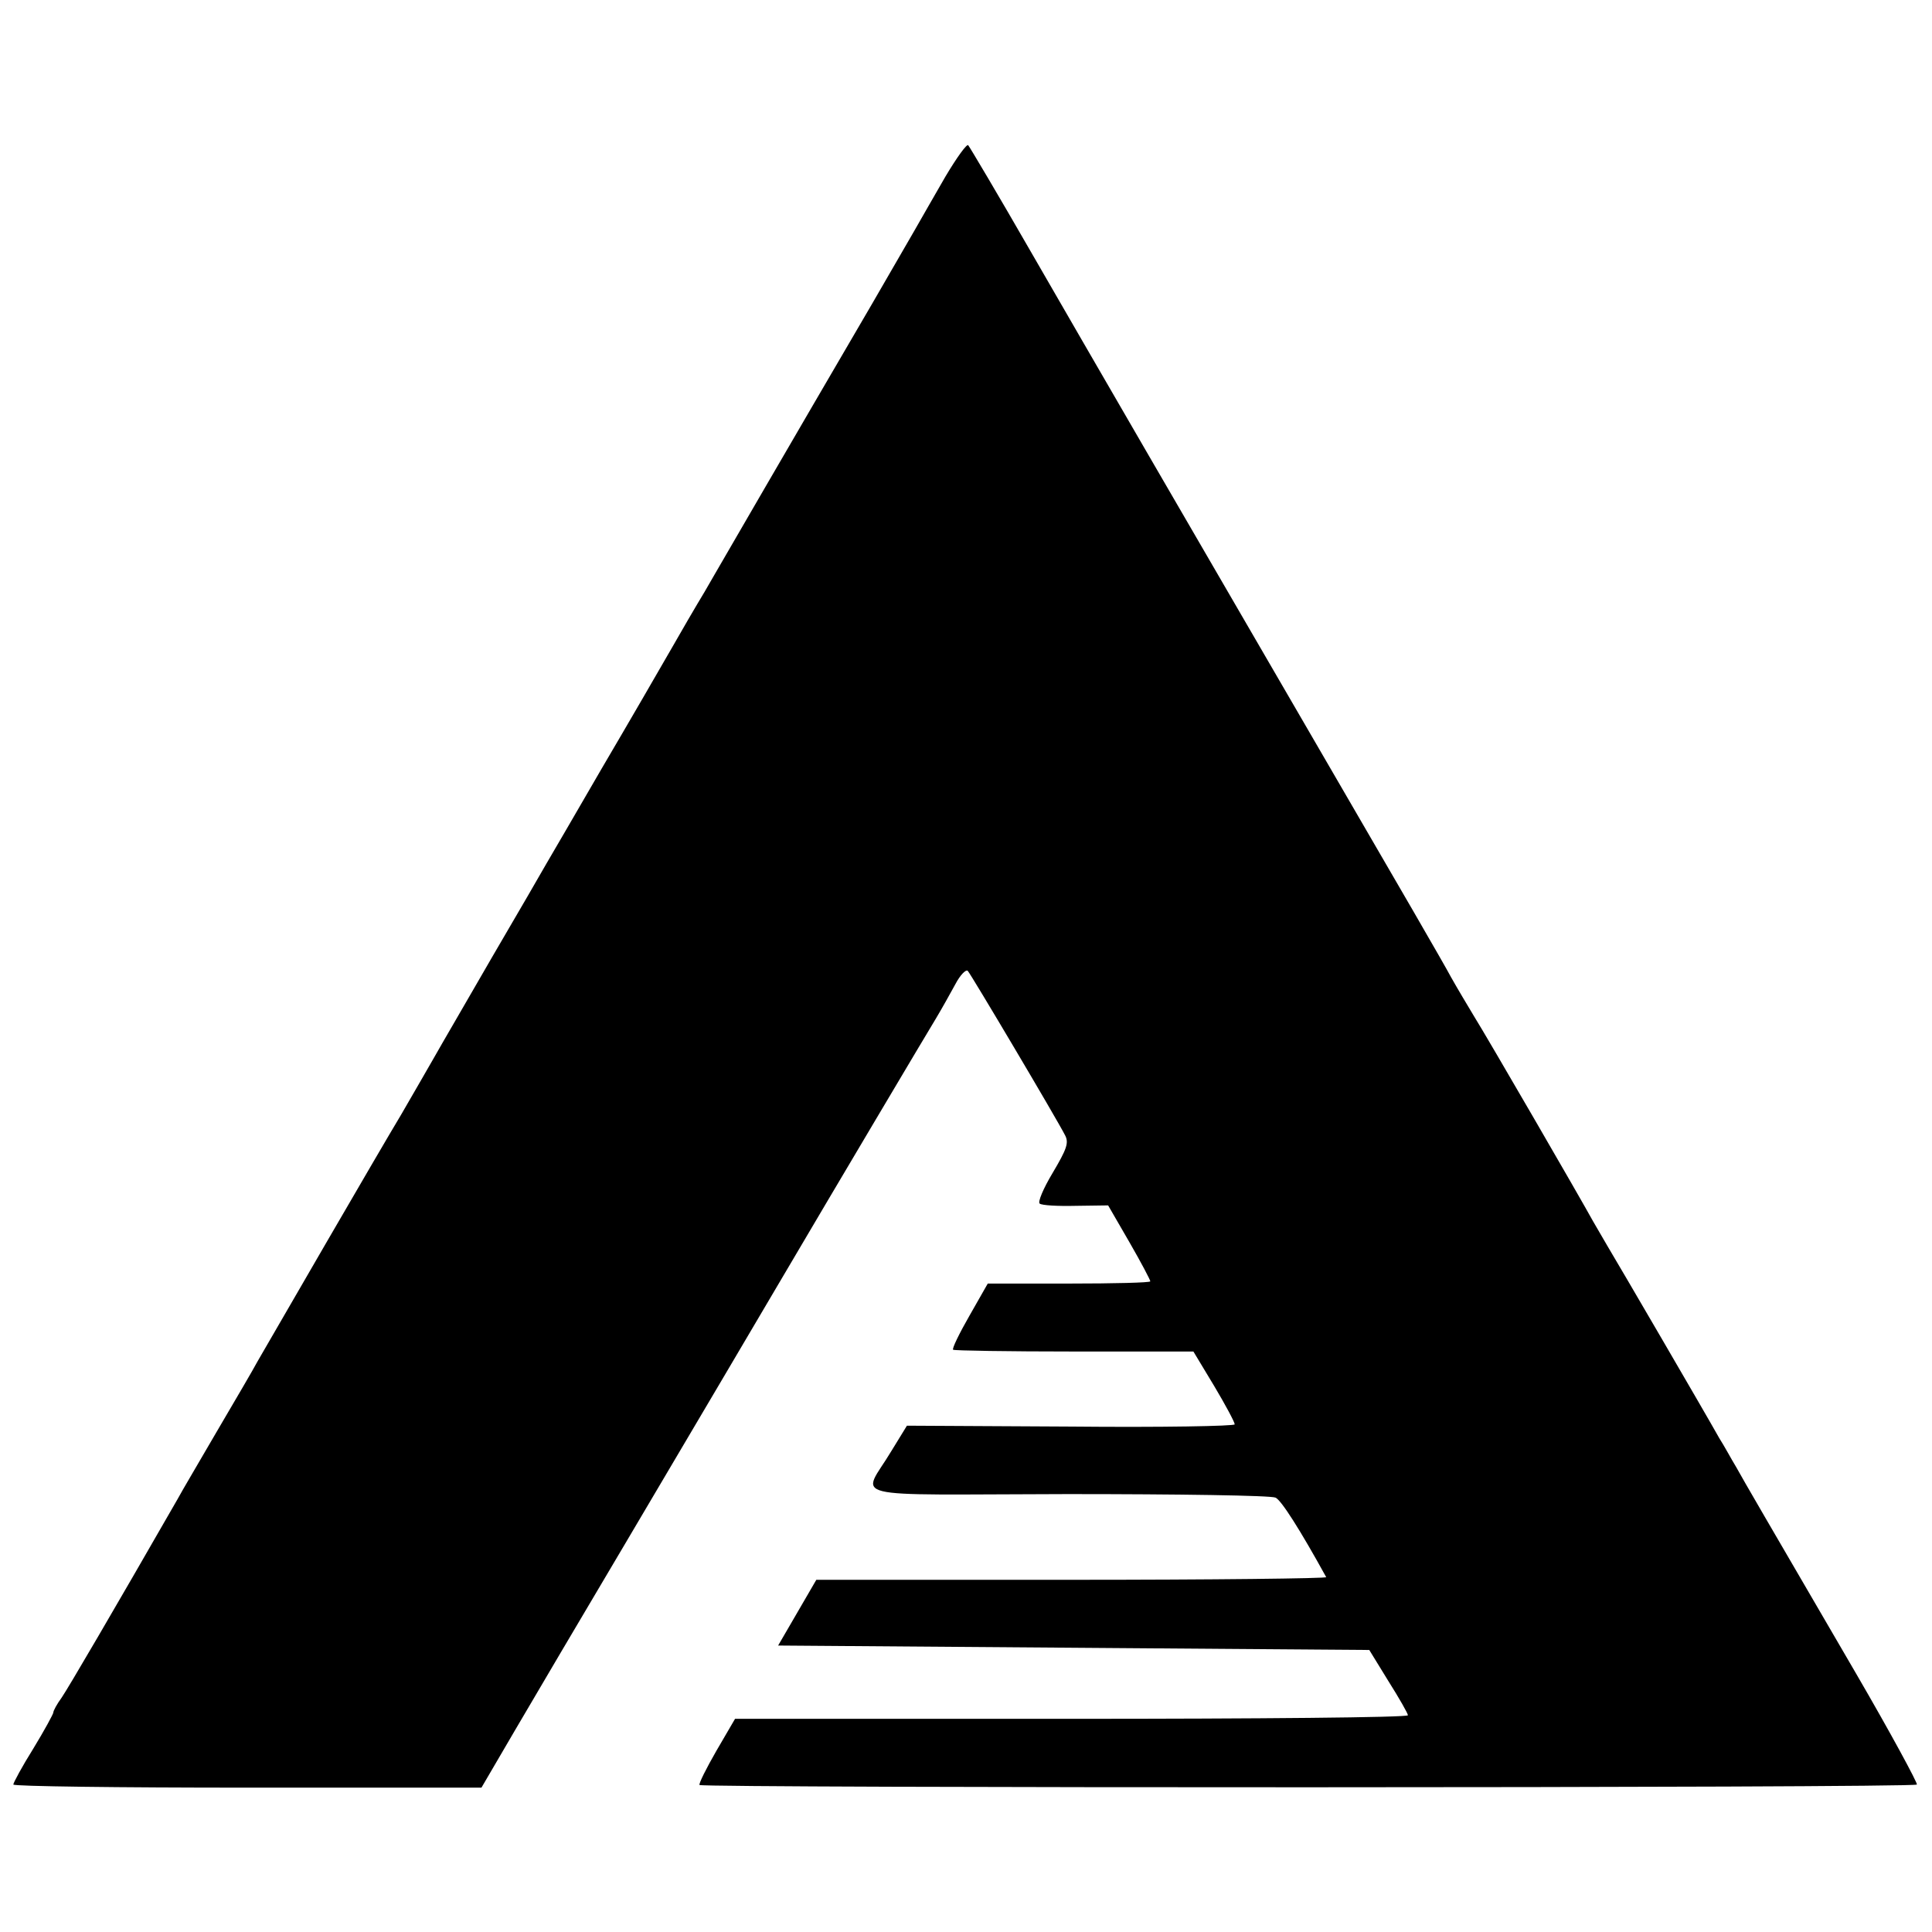
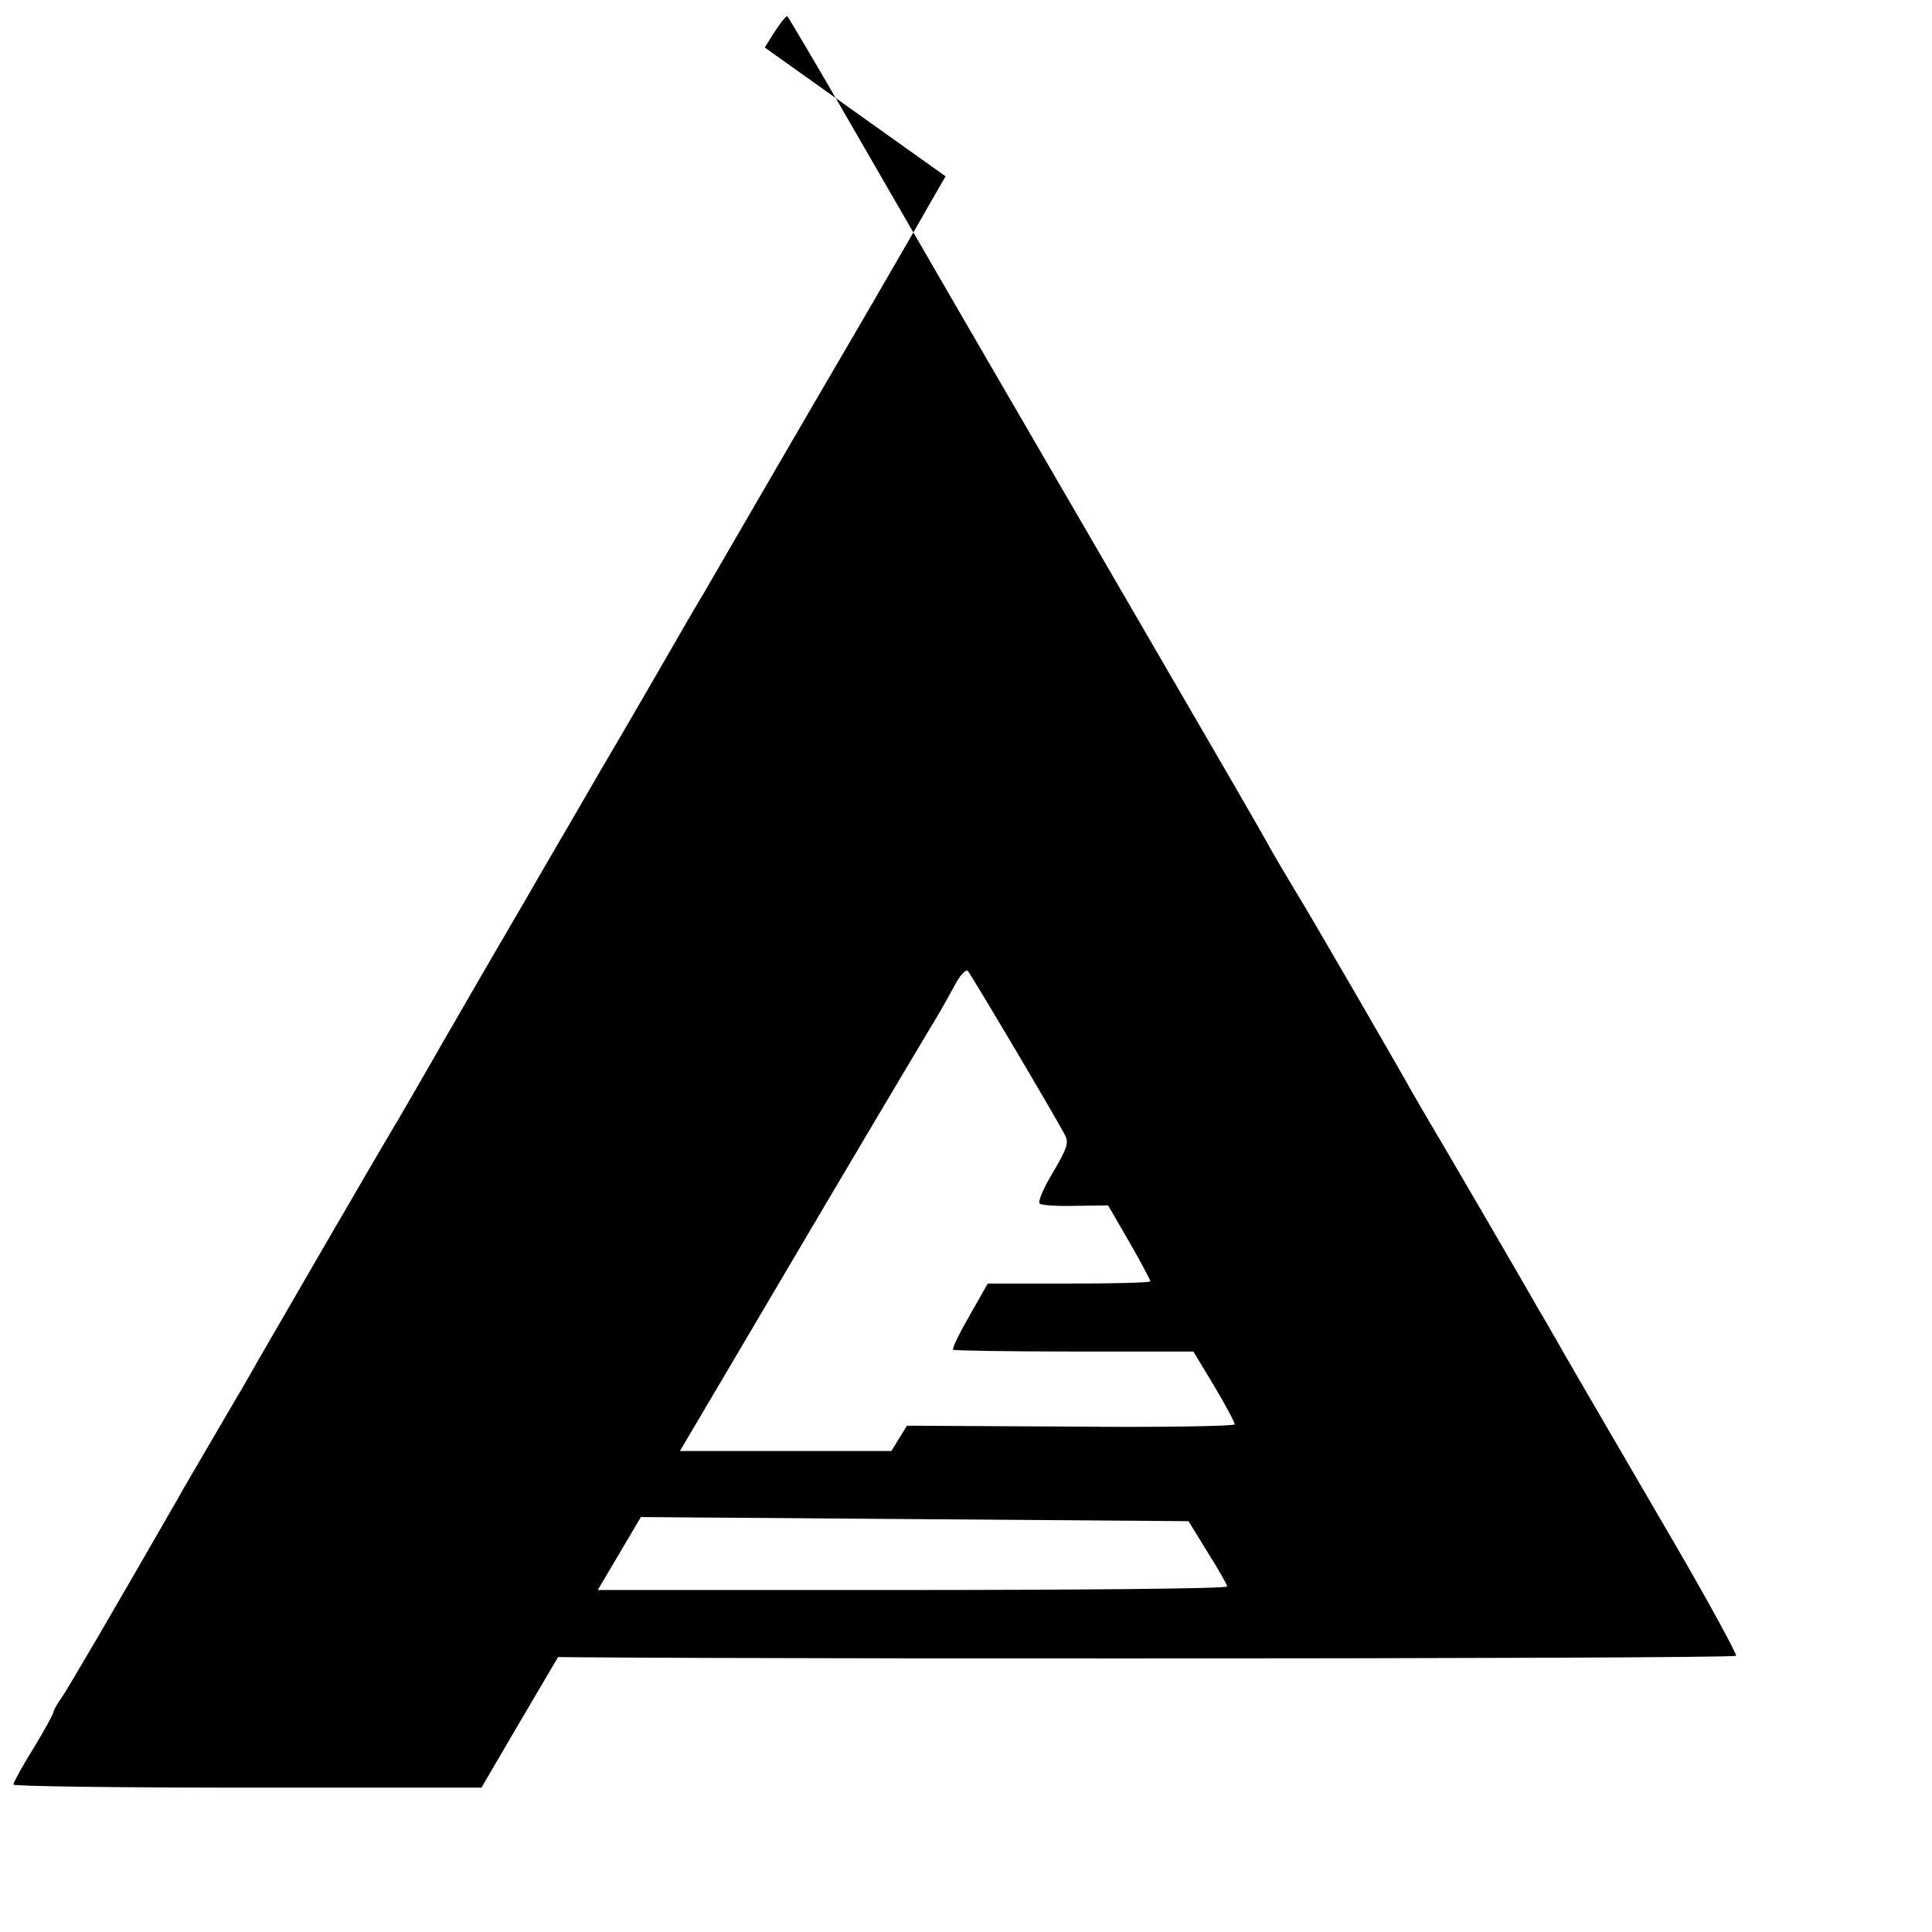
<svg xmlns="http://www.w3.org/2000/svg" version="1.0" width="435pt" height="435pt" viewBox="0 0 435 435" preserveAspectRatio="xMidYMid meet">
  <g transform="translate(0,435) scale(0.1,-0.1)" fill="#000000" stroke="none">
-     <path d="M2129 3953 c-24 -42 -56 -97 -70 -122 -15 -26 -58 -100 -96 -166 -194 -332 -323 -555 -352 -605 -17 -30 -36 -62 -41 -70 -5 -8 -31 -53 -58 -100 -27 -47 -97 -168 -157 -270 -59 -102 -115 -198 -125 -215 -9 -16 -64 -111 -122 -210 -57 -99 -116 -200 -130 -225 -14 -25 -48 -83 -75 -130 -50 -83 -289 -496 -323 -555 -9 -17 -50 -87 -90 -155 -40 -69 -81 -138 -90 -155 -147 -256 -246 -425 -261 -447 -11 -15 -19 -30 -19 -34 0 -3 -20 -40 -45 -81 -25 -40 -45 -77 -45 -81 0 -4 237 -7 527 -7 l527 0 76 130 c42 72 152 258 245 415 168 284 300 508 359 608 113 192 325 549 344 580 12 20 31 54 43 76 11 21 24 34 28 30 8 -9 199 -331 219 -370 9 -17 4 -31 -28 -85 -21 -35 -34 -66 -29 -69 5 -4 41 -6 81 -5 l73 1 48 -83 c26 -45 47 -85 47 -88 0 -3 -82 -5 -183 -5 l-183 0 -41 -72 c-23 -40 -40 -75 -37 -77 2 -2 125 -4 272 -4 l269 0 47 -78 c25 -42 46 -81 46 -86 0 -4 -166 -7 -369 -5 l-369 2 -35 -57 c-66 -111 -119 -98 396 -97 249 0 459 -3 469 -8 13 -6 55 -72 114 -179 2 -3 -256 -6 -572 -6 l-576 0 -43 -74 -43 -74 666 -5 665 -5 43 -70 c24 -38 44 -73 44 -77 0 -5 -341 -8 -757 -8 l-758 0 -42 -72 c-23 -40 -40 -74 -38 -77 7 -7 2737 -7 2741 1 2 3 -59 116 -137 250 -208 357 -250 429 -270 465 -11 18 -27 48 -38 65 -29 52 -232 400 -252 433 -10 17 -24 41 -32 55 -29 53 -240 417 -267 460 -15 25 -39 65 -53 90 -13 25 -129 225 -257 445 -365 628 -547 942 -690 1190 -73 127 -136 233 -140 238 -3 4 -26 -28 -51 -70z" />
+     <path d="M2129 3953 c-24 -42 -56 -97 -70 -122 -15 -26 -58 -100 -96 -166 -194 -332 -323 -555 -352 -605 -17 -30 -36 -62 -41 -70 -5 -8 -31 -53 -58 -100 -27 -47 -97 -168 -157 -270 -59 -102 -115 -198 -125 -215 -9 -16 -64 -111 -122 -210 -57 -99 -116 -200 -130 -225 -14 -25 -48 -83 -75 -130 -50 -83 -289 -496 -323 -555 -9 -17 -50 -87 -90 -155 -40 -69 -81 -138 -90 -155 -147 -256 -246 -425 -261 -447 -11 -15 -19 -30 -19 -34 0 -3 -20 -40 -45 -81 -25 -40 -45 -77 -45 -81 0 -4 237 -7 527 -7 l527 0 76 130 c42 72 152 258 245 415 168 284 300 508 359 608 113 192 325 549 344 580 12 20 31 54 43 76 11 21 24 34 28 30 8 -9 199 -331 219 -370 9 -17 4 -31 -28 -85 -21 -35 -34 -66 -29 -69 5 -4 41 -6 81 -5 l73 1 48 -83 c26 -45 47 -85 47 -88 0 -3 -82 -5 -183 -5 l-183 0 -41 -72 c-23 -40 -40 -75 -37 -77 2 -2 125 -4 272 -4 l269 0 47 -78 c25 -42 46 -81 46 -86 0 -4 -166 -7 -369 -5 l-369 2 -35 -57 l-576 0 -43 -74 -43 -74 666 -5 665 -5 43 -70 c24 -38 44 -73 44 -77 0 -5 -341 -8 -757 -8 l-758 0 -42 -72 c-23 -40 -40 -74 -38 -77 7 -7 2737 -7 2741 1 2 3 -59 116 -137 250 -208 357 -250 429 -270 465 -11 18 -27 48 -38 65 -29 52 -232 400 -252 433 -10 17 -24 41 -32 55 -29 53 -240 417 -267 460 -15 25 -39 65 -53 90 -13 25 -129 225 -257 445 -365 628 -547 942 -690 1190 -73 127 -136 233 -140 238 -3 4 -26 -28 -51 -70z" />
  </g>
</svg>